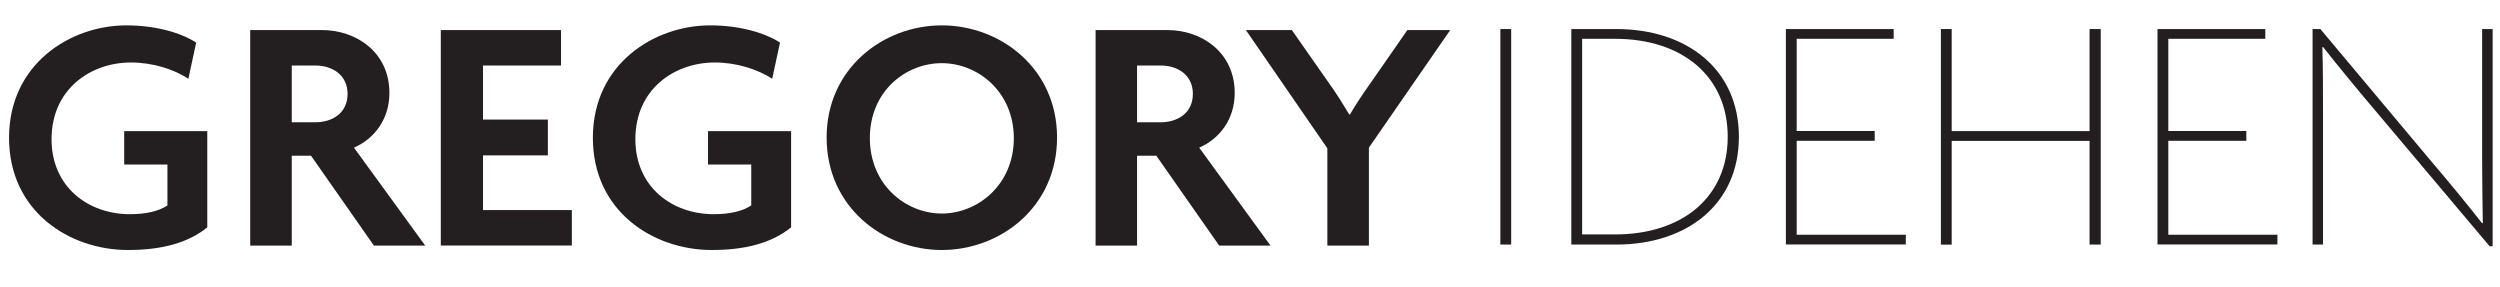
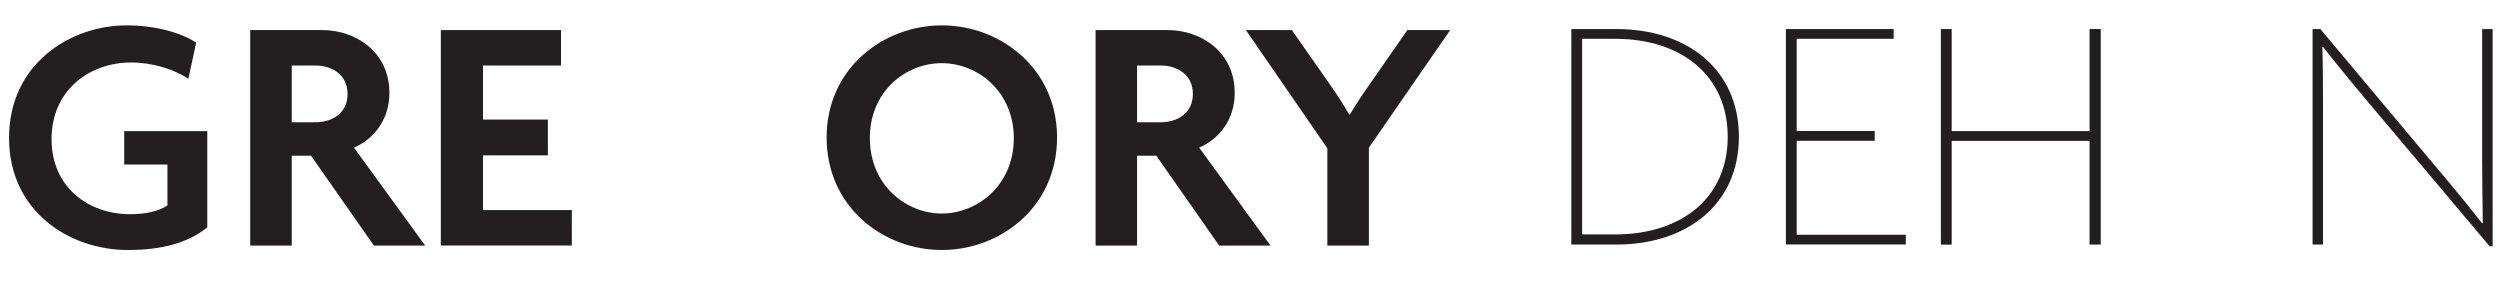
<svg xmlns="http://www.w3.org/2000/svg" version="1.1" id="Layer_1" x="0px" y="0px" viewBox="0 0 340 39" style="enable-background:new 0 0 340 39;" xml:space="preserve">
  <style type="text/css"> .st0{fill:#231F20;} </style>
  <g>
    <path class="st0" d="M17.4,34c-8,0-16.17-5.28-16.17-15.25c0-10.11,8.41-15.3,15.94-15.3c4.04,0,7.44,1.01,9.51,2.34l-1.06,4.92 C23.65,9.42,20.8,8.5,17.81,8.5c-5.56,0-10.8,3.68-10.8,10.43c0,6.52,5.01,10.2,10.66,10.2c2.21,0,3.91-0.41,5.1-1.19v-5.56h-5.88 v-4.55h11.3v13.09C25.58,33.04,21.99,34,17.4,34z" />
    <path class="st0" d="M50.85,33.4L42.3,21.18h-2.62V33.4h-5.65V4.09h9.79c4.59,0,9.14,2.99,9.14,8.55c0,3.68-2.16,6.29-4.82,7.44 l9.69,13.32H50.85z M42.9,8.91h-3.22v7.72h3.22c2.21,0,4.37-1.19,4.37-3.86C47.26,10.15,45.15,8.91,42.9,8.91z" />
    <path class="st0" d="M59.95,33.4V4.09H76.3v4.82H65.69v7.35h8.82v4.87h-8.82v7.44h12.08v4.82H59.95z" />
-     <path class="st0" d="M96.8,34c-7.99,0-16.17-5.28-16.17-15.25c0-10.11,8.41-15.3,15.94-15.3c4.04,0,7.44,1.01,9.51,2.34l-1.06,4.92 c-1.98-1.29-4.83-2.21-7.81-2.21c-5.56,0-10.8,3.68-10.8,10.43c0,6.52,5.01,10.2,10.66,10.2c2.21,0,3.91-0.41,5.1-1.19v-5.56h-5.88 v-4.55h11.3v13.09C104.97,33.04,101.39,34,96.8,34z" />
    <path class="st0" d="M128.09,34c-7.95,0-15.67-5.83-15.67-15.3c0-9.42,7.72-15.25,15.67-15.25s15.67,5.83,15.67,15.25 C143.76,28.17,136.04,34,128.09,34z M128.09,8.59c-4.92,0-9.79,3.81-9.79,10.2c0,6.34,4.87,10.25,9.79,10.25 c4.83,0,9.79-3.86,9.79-10.25C137.87,12.45,132.96,8.59,128.09,8.59z" />
    <path class="st0" d="M165.81,33.4l-8.55-12.22h-2.62V33.4H149V4.09h9.78c4.6,0,9.14,2.99,9.14,8.55c0,3.68-2.16,6.29-4.83,7.44 l9.7,13.32H165.81z M157.86,8.91h-3.22v7.72h3.22c2.21,0,4.37-1.19,4.37-3.86C162.23,10.15,160.11,8.91,157.86,8.91z" />
    <path class="st0" d="M186.17,20.08V33.4h-5.65V20.17L169.44,4.09h6.25l5.37,7.67c0.78,1.1,1.7,2.57,2.44,3.81h0.09 c0.73-1.24,1.75-2.8,2.48-3.81l5.33-7.67h5.83L186.17,20.08z" />
  </g>
  <g>
-     <path class="st0" d="M204.05,33.26V3.95h1.47v29.31H204.05z" />
    <path class="st0" d="M219.81,33.26h-6.11V3.95h6.11c9.65,0,16.68,5.51,16.68,14.66S229.46,33.26,219.81,33.26z M219.67,5.28h-4.5 v26.6h4.5c9.1,0,15.3-5.05,15.3-13.28S228.77,5.28,219.67,5.28z" />
    <path class="st0" d="M242.88,33.26V3.95h14.66v1.33h-13.19v12.54h10.61v1.33h-10.61v12.77h14.84v1.33H242.88z" />
    <path class="st0" d="M284.18,33.26V19.16h-18.75v14.11h-1.47V3.95h1.47v13.88h18.75V3.95h1.52v29.31H284.18z" />
-     <path class="st0" d="M293.42,33.26V3.95h14.66v1.33h-13.19v12.54h10.61v1.33h-10.61v12.77h14.84v1.33H293.42z" />
    <path class="st0" d="M338.59,33.49l-15.03-17.83c-2.62-3.08-5.65-6.75-7.63-9.28l-0.09,0.05c0.09,2.76,0.09,5.7,0.09,8.91v17.92 h-1.42V3.95h1.06l14.79,17.64c2.3,2.71,5.1,6.06,7.21,8.78l0.09-0.05c-0.04-3.03-0.09-5.74-0.09-8.64V3.95H339v29.54H338.59z" />
  </g>
</svg>